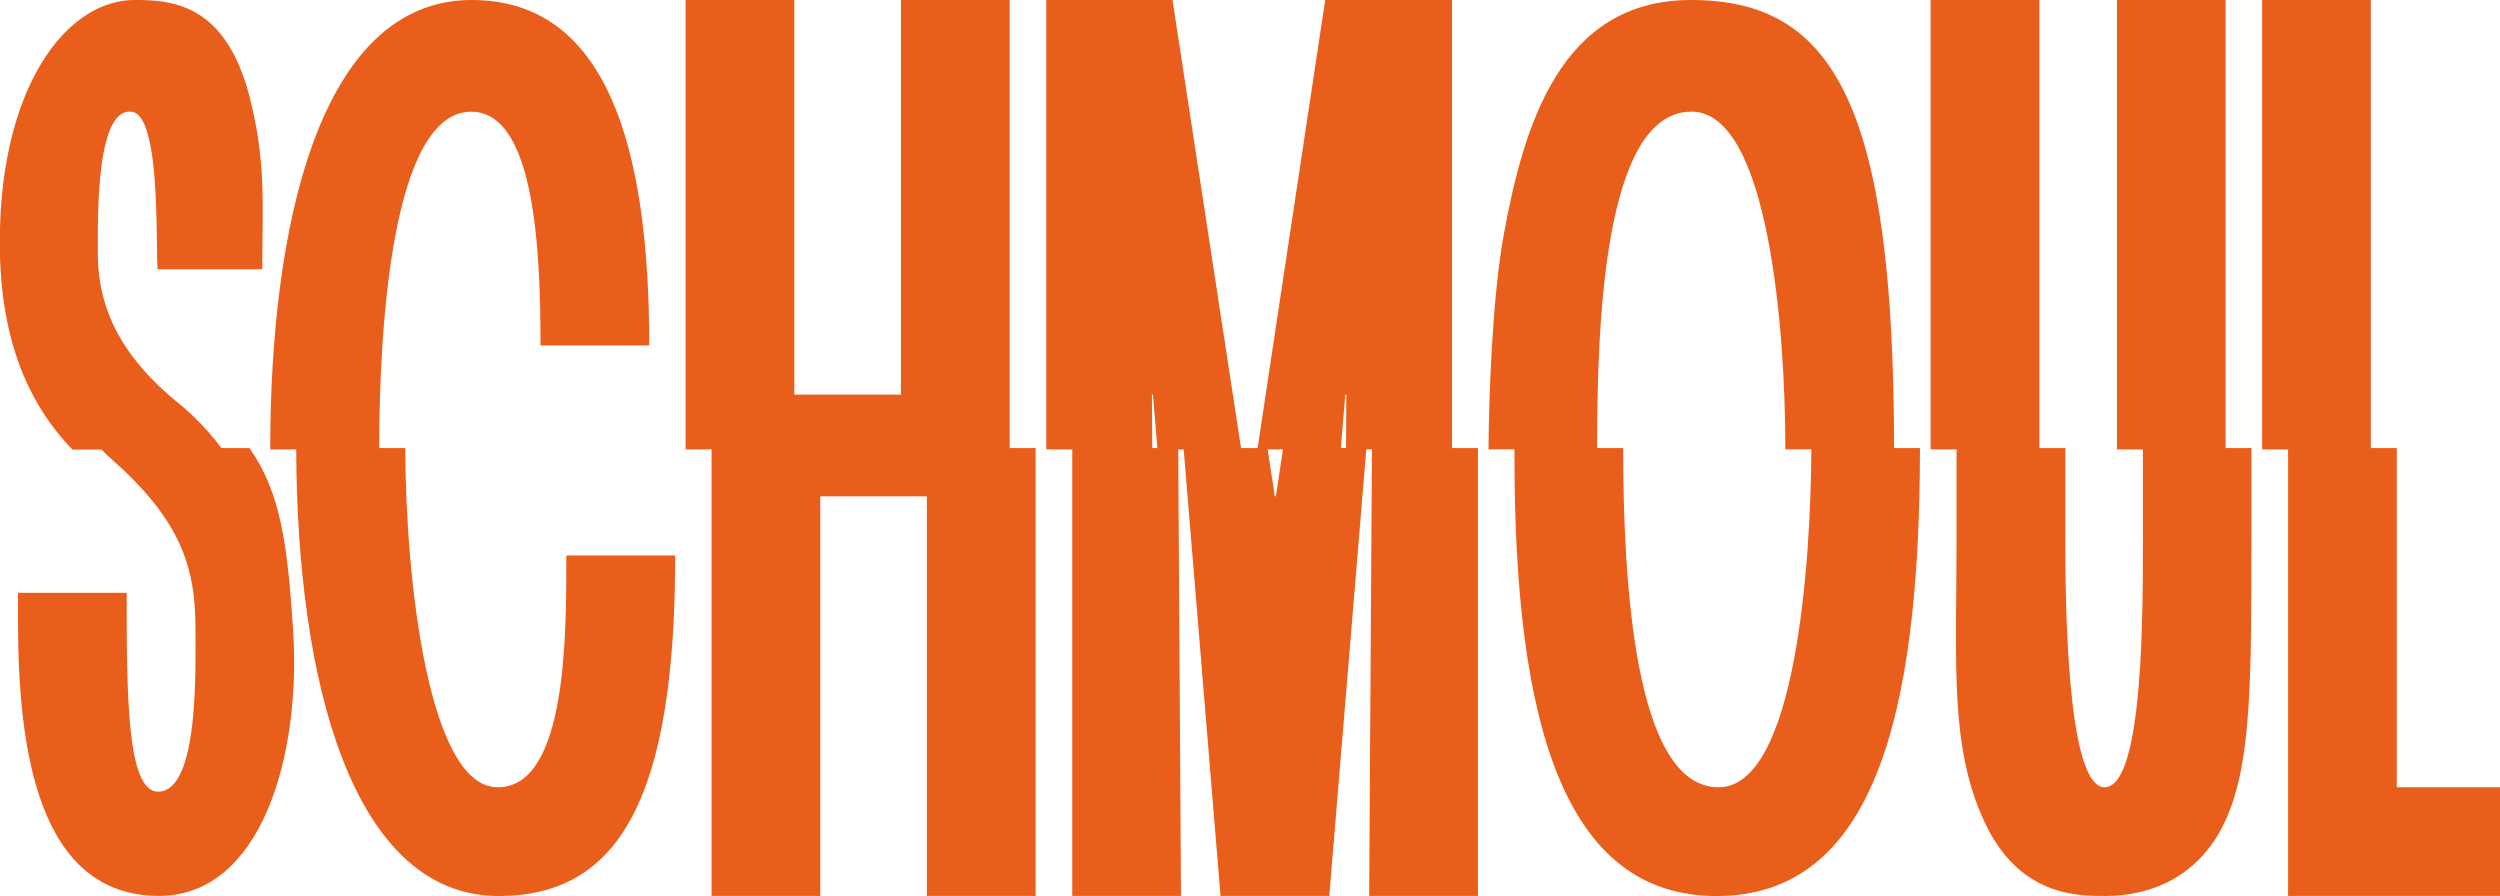
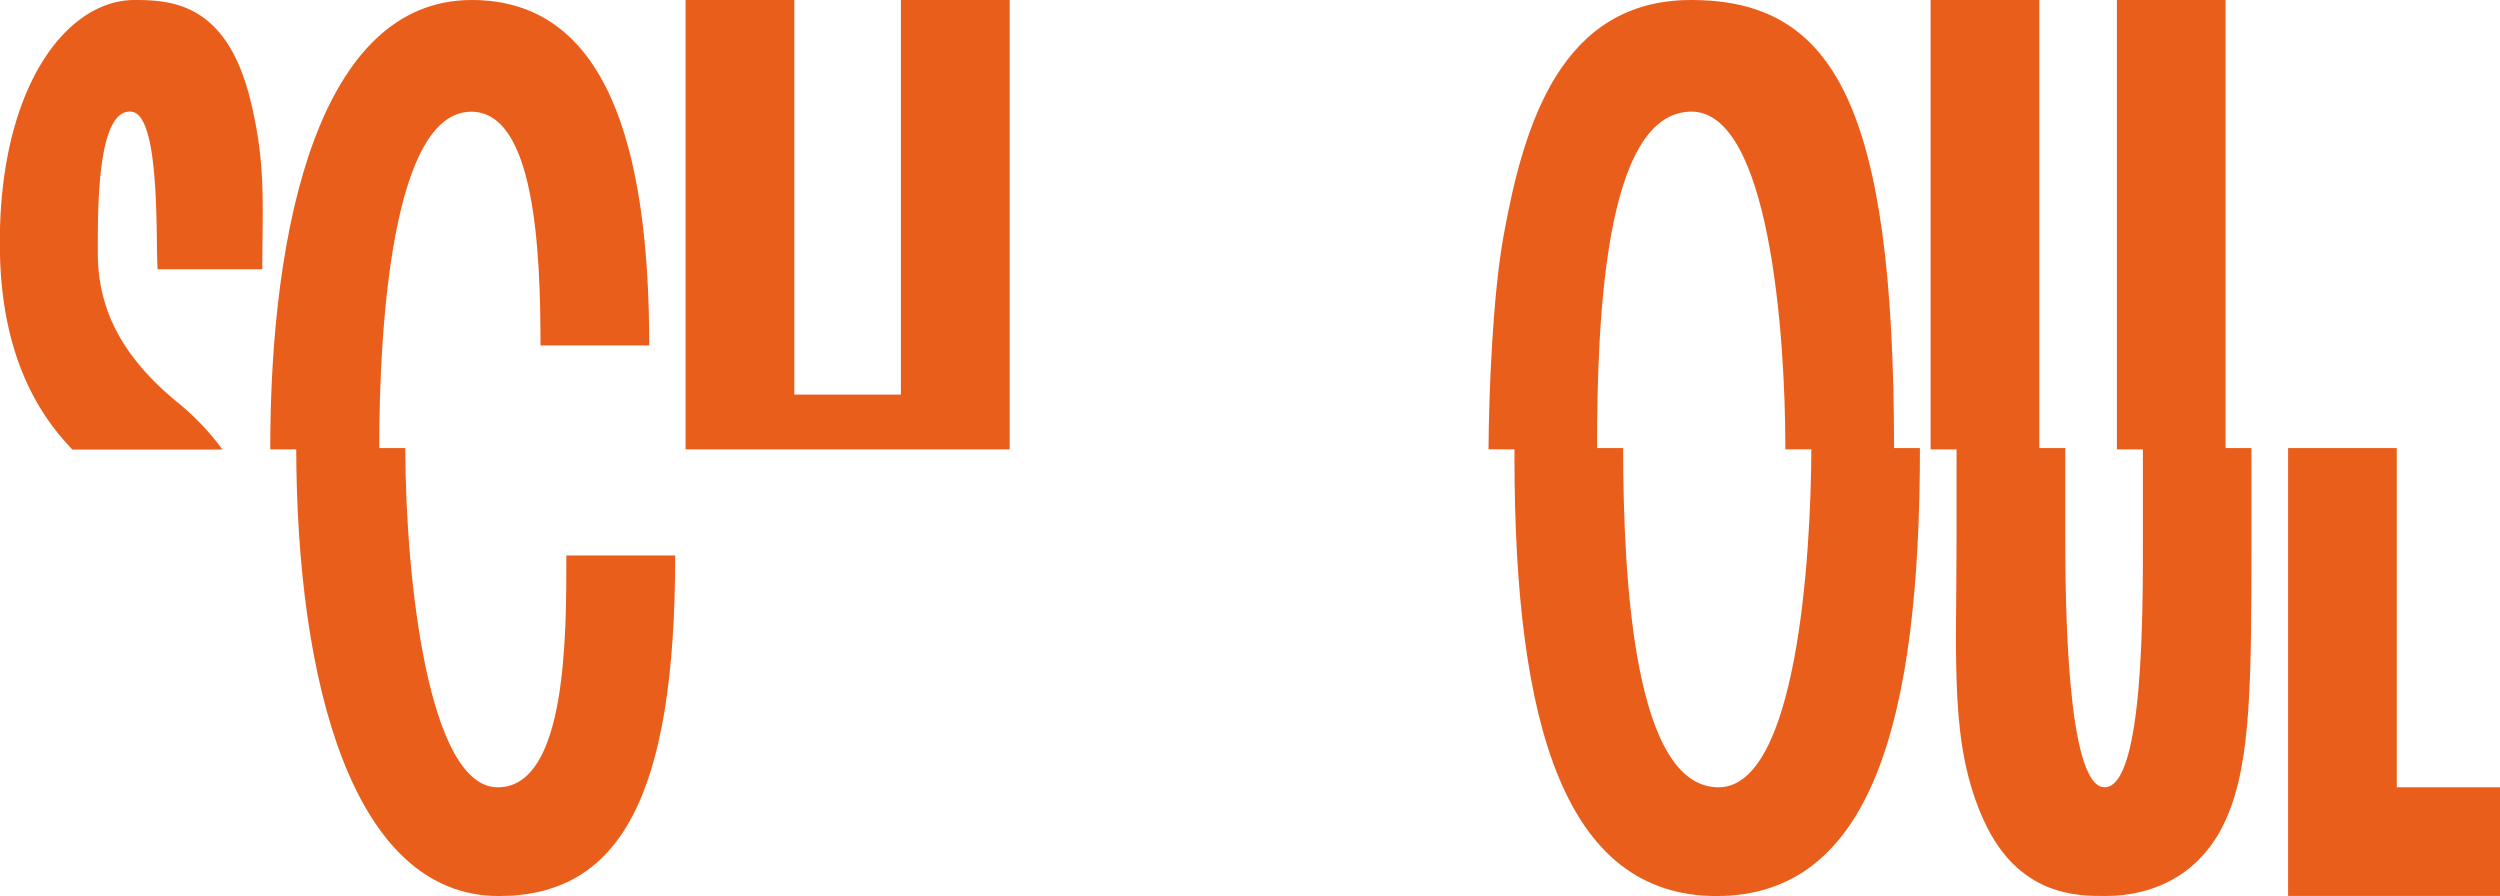
<svg xmlns="http://www.w3.org/2000/svg" viewBox="0 0 577.61 207.02">
  <defs>
    <style>.cls-1{fill:#ea5e1b;}</style>
  </defs>
  <g id="Calque_2" data-name="Calque 2">
    <g id="Calque_10" data-name="Calque 10">
      <path class="cls-1" d="M30.41,25.81c6.7.76,5.54,29.64,6,36.4H60.6c0-14.7.94-24.42-2.85-39.48C52.26.91,39.88,0,31.12,0,14.81,0-.9,21.39,0,59c.62,24.53,9.69,37.55,16.73,44.87H51.4A59.11,59.11,0,0,0,40.69,92.7C27.18,81.52,22.6,70.32,22.6,58.42,22.6,49,22.31,24.88,30.41,25.81Z" />
      <path class="cls-1" d="M109,0C73.71,0,62.44,52.47,62.44,103.58v.25H87.62v-.52c0-28.39,3.11-77.5,21.26-77.5,14.74,0,16,32.17,16,54H150C150,33.64,140.09,0,109,0Z" />
      <path class="cls-1" d="M208.15,0V91.17H183.52V0H158.4V103.83h74.88V0Z" />
-       <path class="cls-1" d="M270.9,0H241.74V103.83h24.48l-.08-12.66h.24l1.05,12.66h19.35Zm35.28,0L290.52,103.83h19.25l1.05-12.66h.24L311,103.83h24.48V0Z" />
      <path class="cls-1" d="M437.61,103.83C437.61,24.18,423.66,0,390.7,0c-30,0-38.64,28.6-43.32,54.55-2.48,13.74-3.37,35.68-3.47,49.26H369v-.52c0-28.76,1.63-77.5,21.81-77.5,17.87,0,21.68,50.81,21.68,77.5v.52Z" />
      <path class="cls-1" d="M446.05,0V103.83h25.12V0ZM489.1,0V103.83h25.11V0Z" />
-       <path class="cls-1" d="M522.65,0V103.83h25.11V0Z" />
-       <path class="cls-1" d="M67.72,145.64c-1.3-20.12-2.91-31.87-10.08-42.12H23.11c2.07,2.12,3.95,3.75,5.36,5,13.68,13,16.69,23.3,16.69,36.55,0,9.19.89,37.84-8.64,37.84-7.25,0-7.25-22.7-7.25-45.95H4.16v6.49c0,29.59,4.57,63.54,32.6,63.54C60.28,207,69.61,174.78,67.72,145.64Z" />
      <path class="cls-1" d="M130.85,128.34c0,18.17.18,53.56-15.85,53.56s-21.28-48-21.37-78.38H68.44c.1,53.85,12.93,103.5,46.8,103.5C143,207,156,184.47,156,128.34Z" />
-       <path class="cls-1" d="M164.4,103.52V207h25.12V114.68h24.63V207h25.13V103.52Z" />
-       <path class="cls-1" d="M272.22,103.52H247.74V207h25.12Zm24.24,0-1.68,11.16h-.24l-1.71-11.16H273.46L282,207h25.12l8.58-103.5Zm20.52,0L316.34,207h25.12V103.52Z" />
      <path class="cls-1" d="M418.5,103.52c-.08,26-3.5,78.38-21.44,78.38-19.47,0-22-47.53-22.05-78.38h-25.1c0,.73,0,1.43,0,2.1,0,62,11.68,101.4,46.68,101.4,35.75,0,47-40.28,47-103.5Z" />
      <path class="cls-1" d="M495.1,103.52V124c0,16,.27,57.89-8.85,57.89-8.88,0-9.08-44.37-9.08-57.89V103.52H452.05V124c0,29.47-1.62,48.2,6.3,65.57,8,17.55,21.66,17.44,28.14,17.44,11,0,22.27-4.88,28-18.13,5.63-13,5.69-31.35,5.69-64.88V103.52Z" />
      <path class="cls-1" d="M553.76,181.9V103.52H528.65V207h49V181.9Z" />
    </g>
  </g>
</svg>